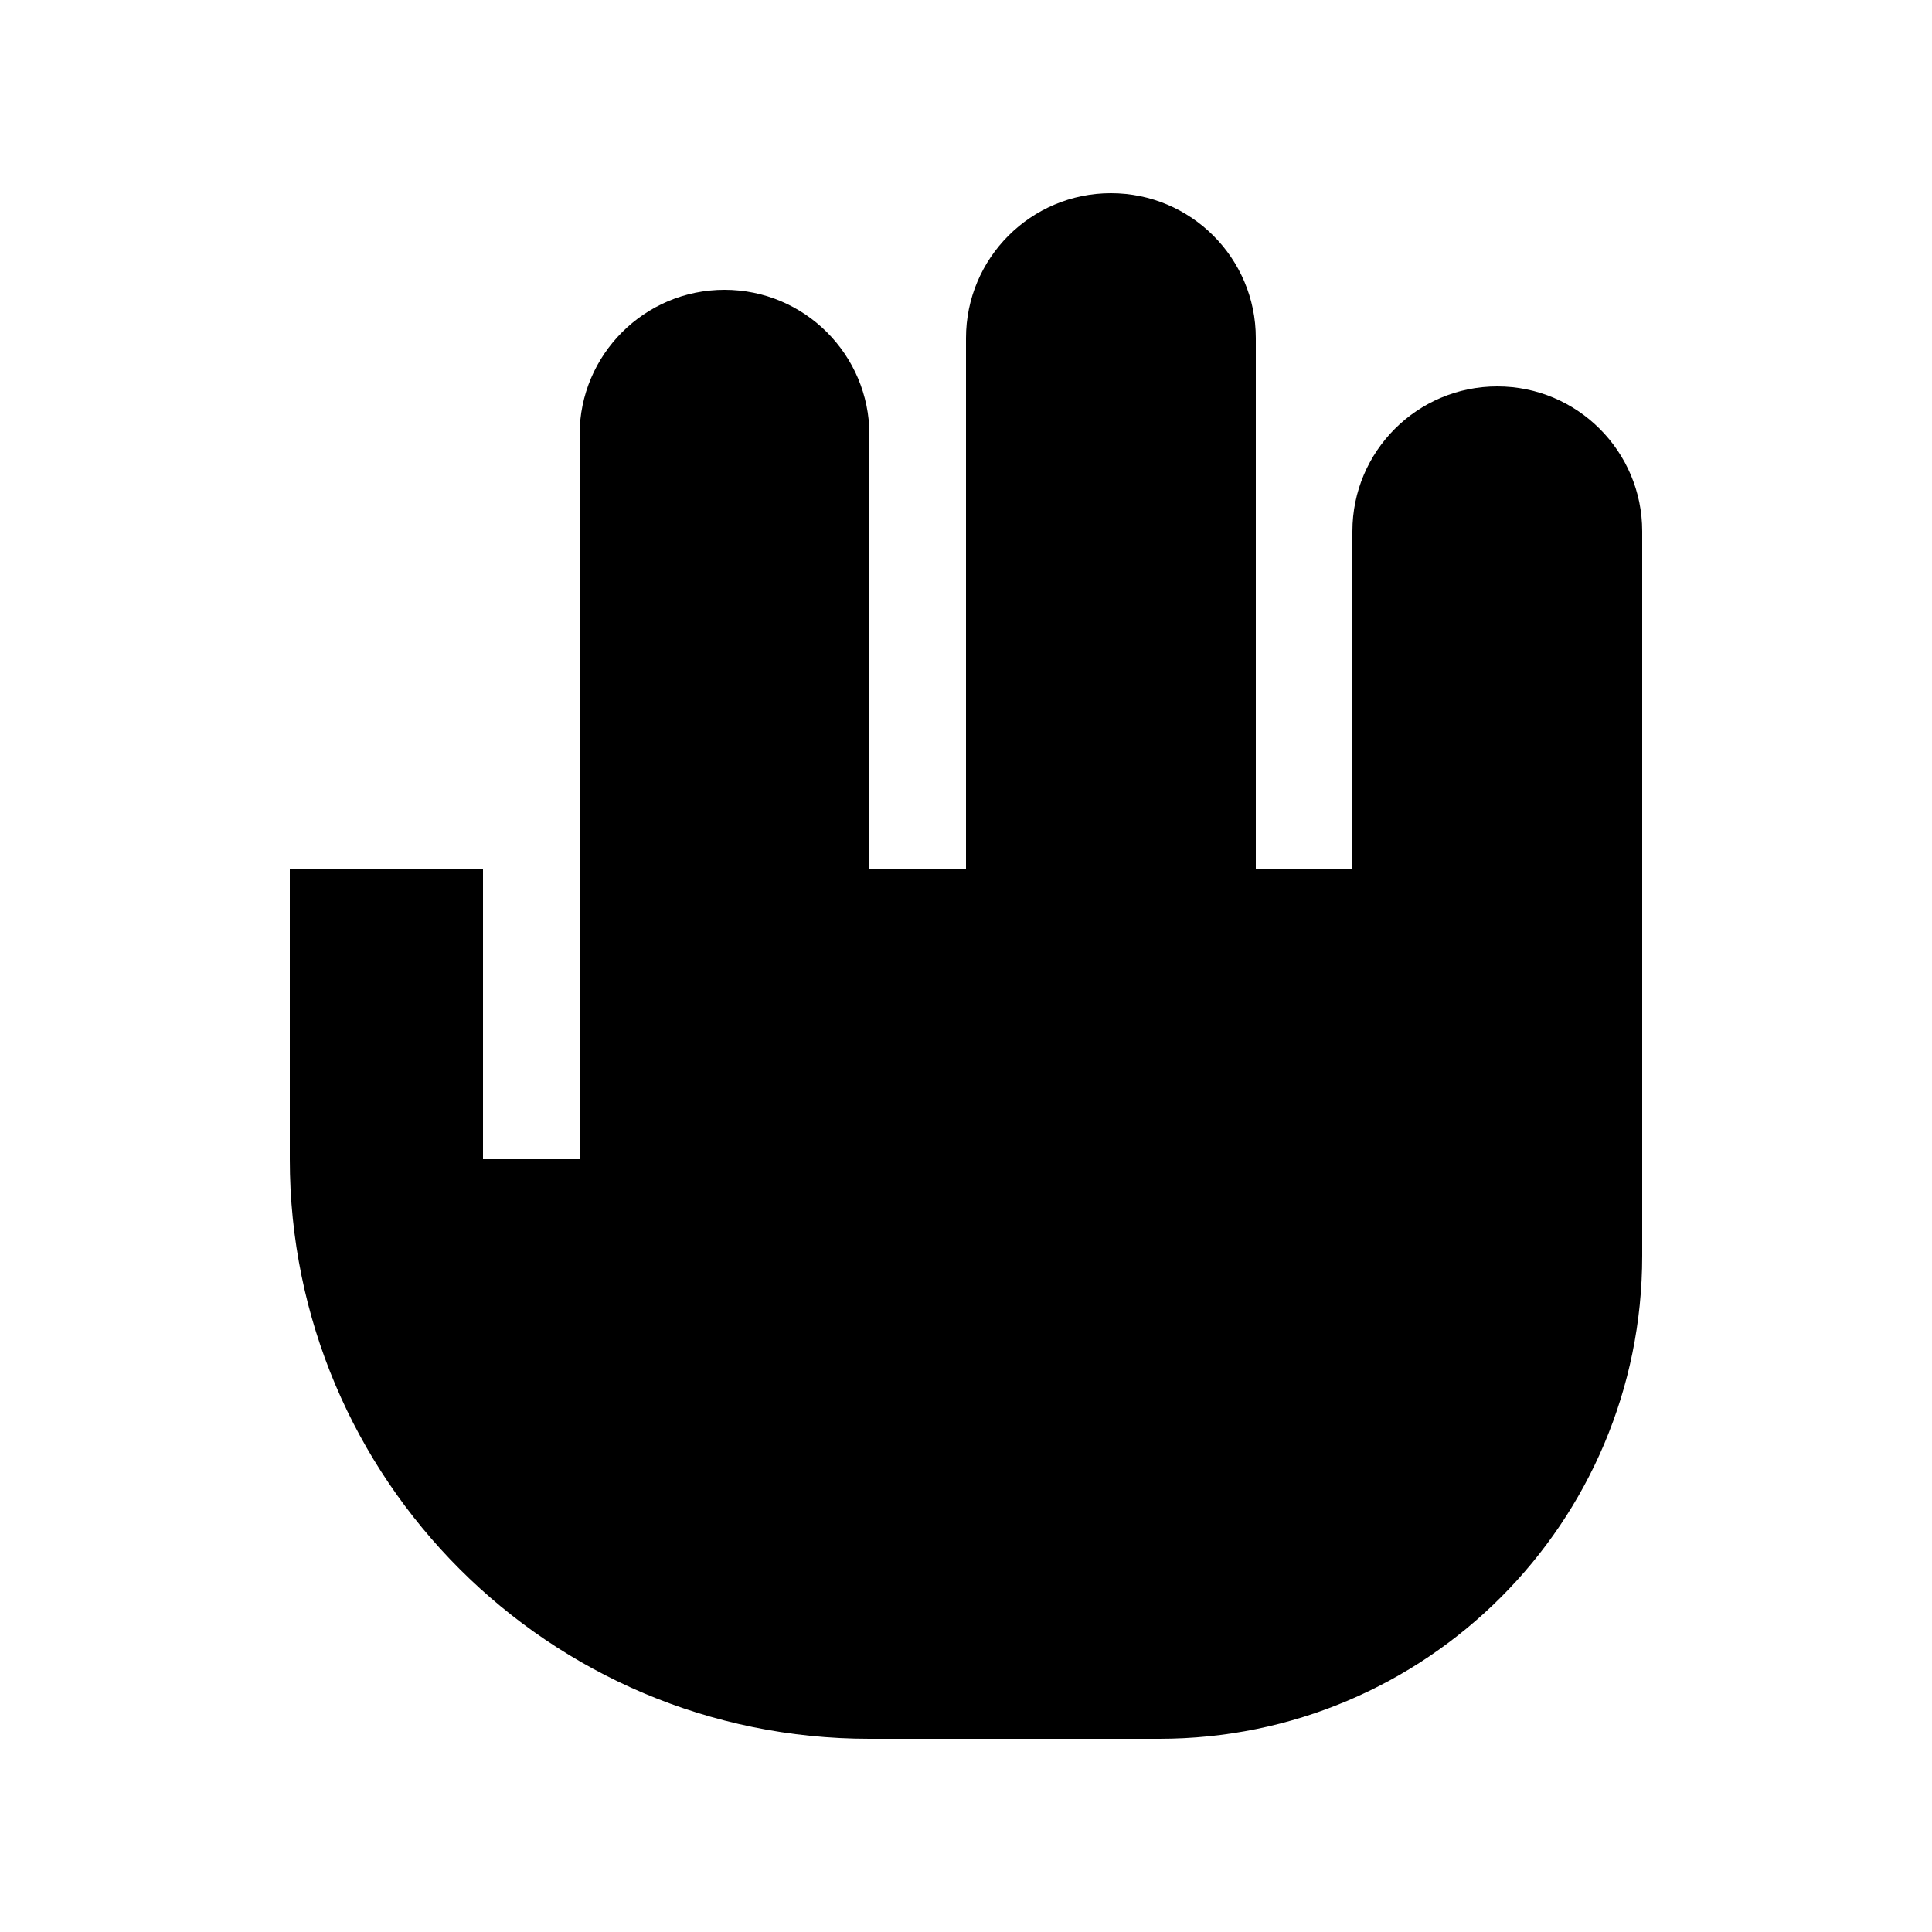
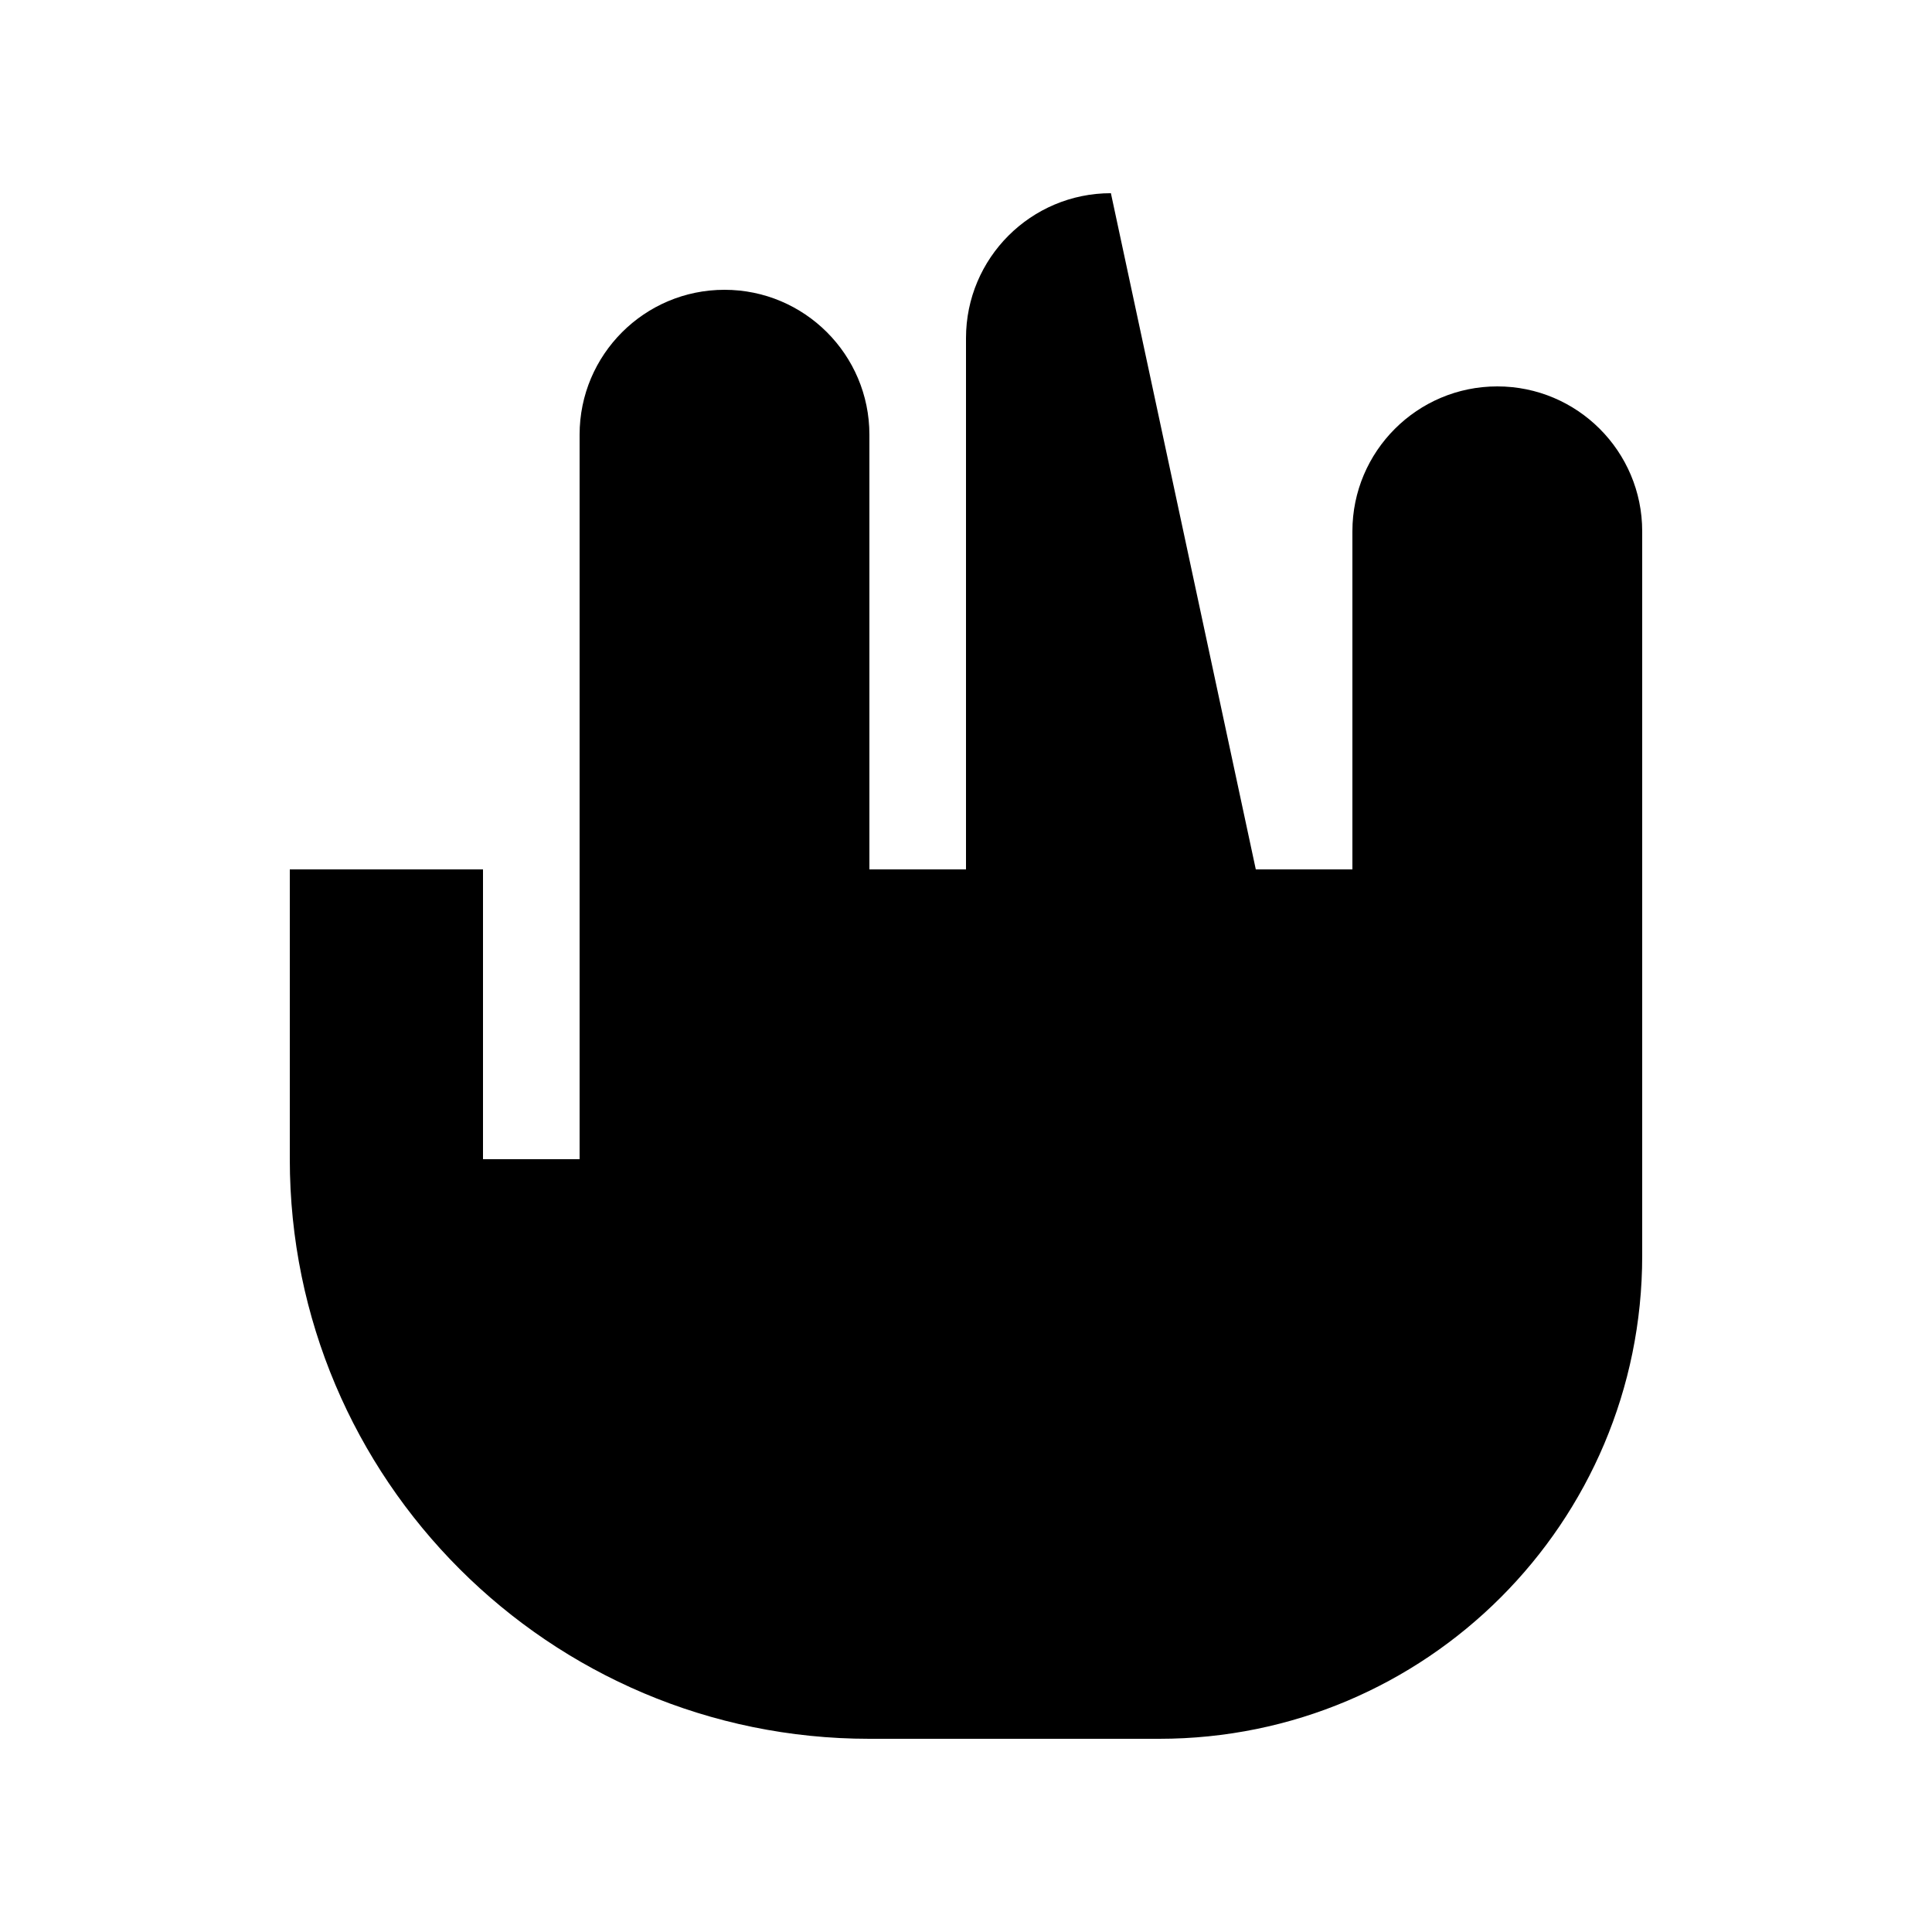
<svg xmlns="http://www.w3.org/2000/svg" viewBox="0 0 640 640">
-   <path fill="currentColor" d="M320 112C320 85.5 341.5 64 368 64C394.5 64 416 85.5 416 112L416 288L448 288L448 176C448 149.5 469.5 128 496 128C522.5 128 544 149.5 544 176L544 416C544 504.4 472.4 576 384 576L288 576C182 576 96 490 96 384L96 288L160 288L160 384L192 384L192 144C192 117.5 213.5 96 240 96C266.5 96 288 117.5 288 144L288 288L320 288L320 112z" />
+   <path fill="currentColor" d="M320 112C320 85.5 341.5 64 368 64L416 288L448 288L448 176C448 149.5 469.5 128 496 128C522.5 128 544 149.5 544 176L544 416C544 504.4 472.4 576 384 576L288 576C182 576 96 490 96 384L96 288L160 288L160 384L192 384L192 144C192 117.5 213.5 96 240 96C266.5 96 288 117.5 288 144L288 288L320 288L320 112z" />
</svg>